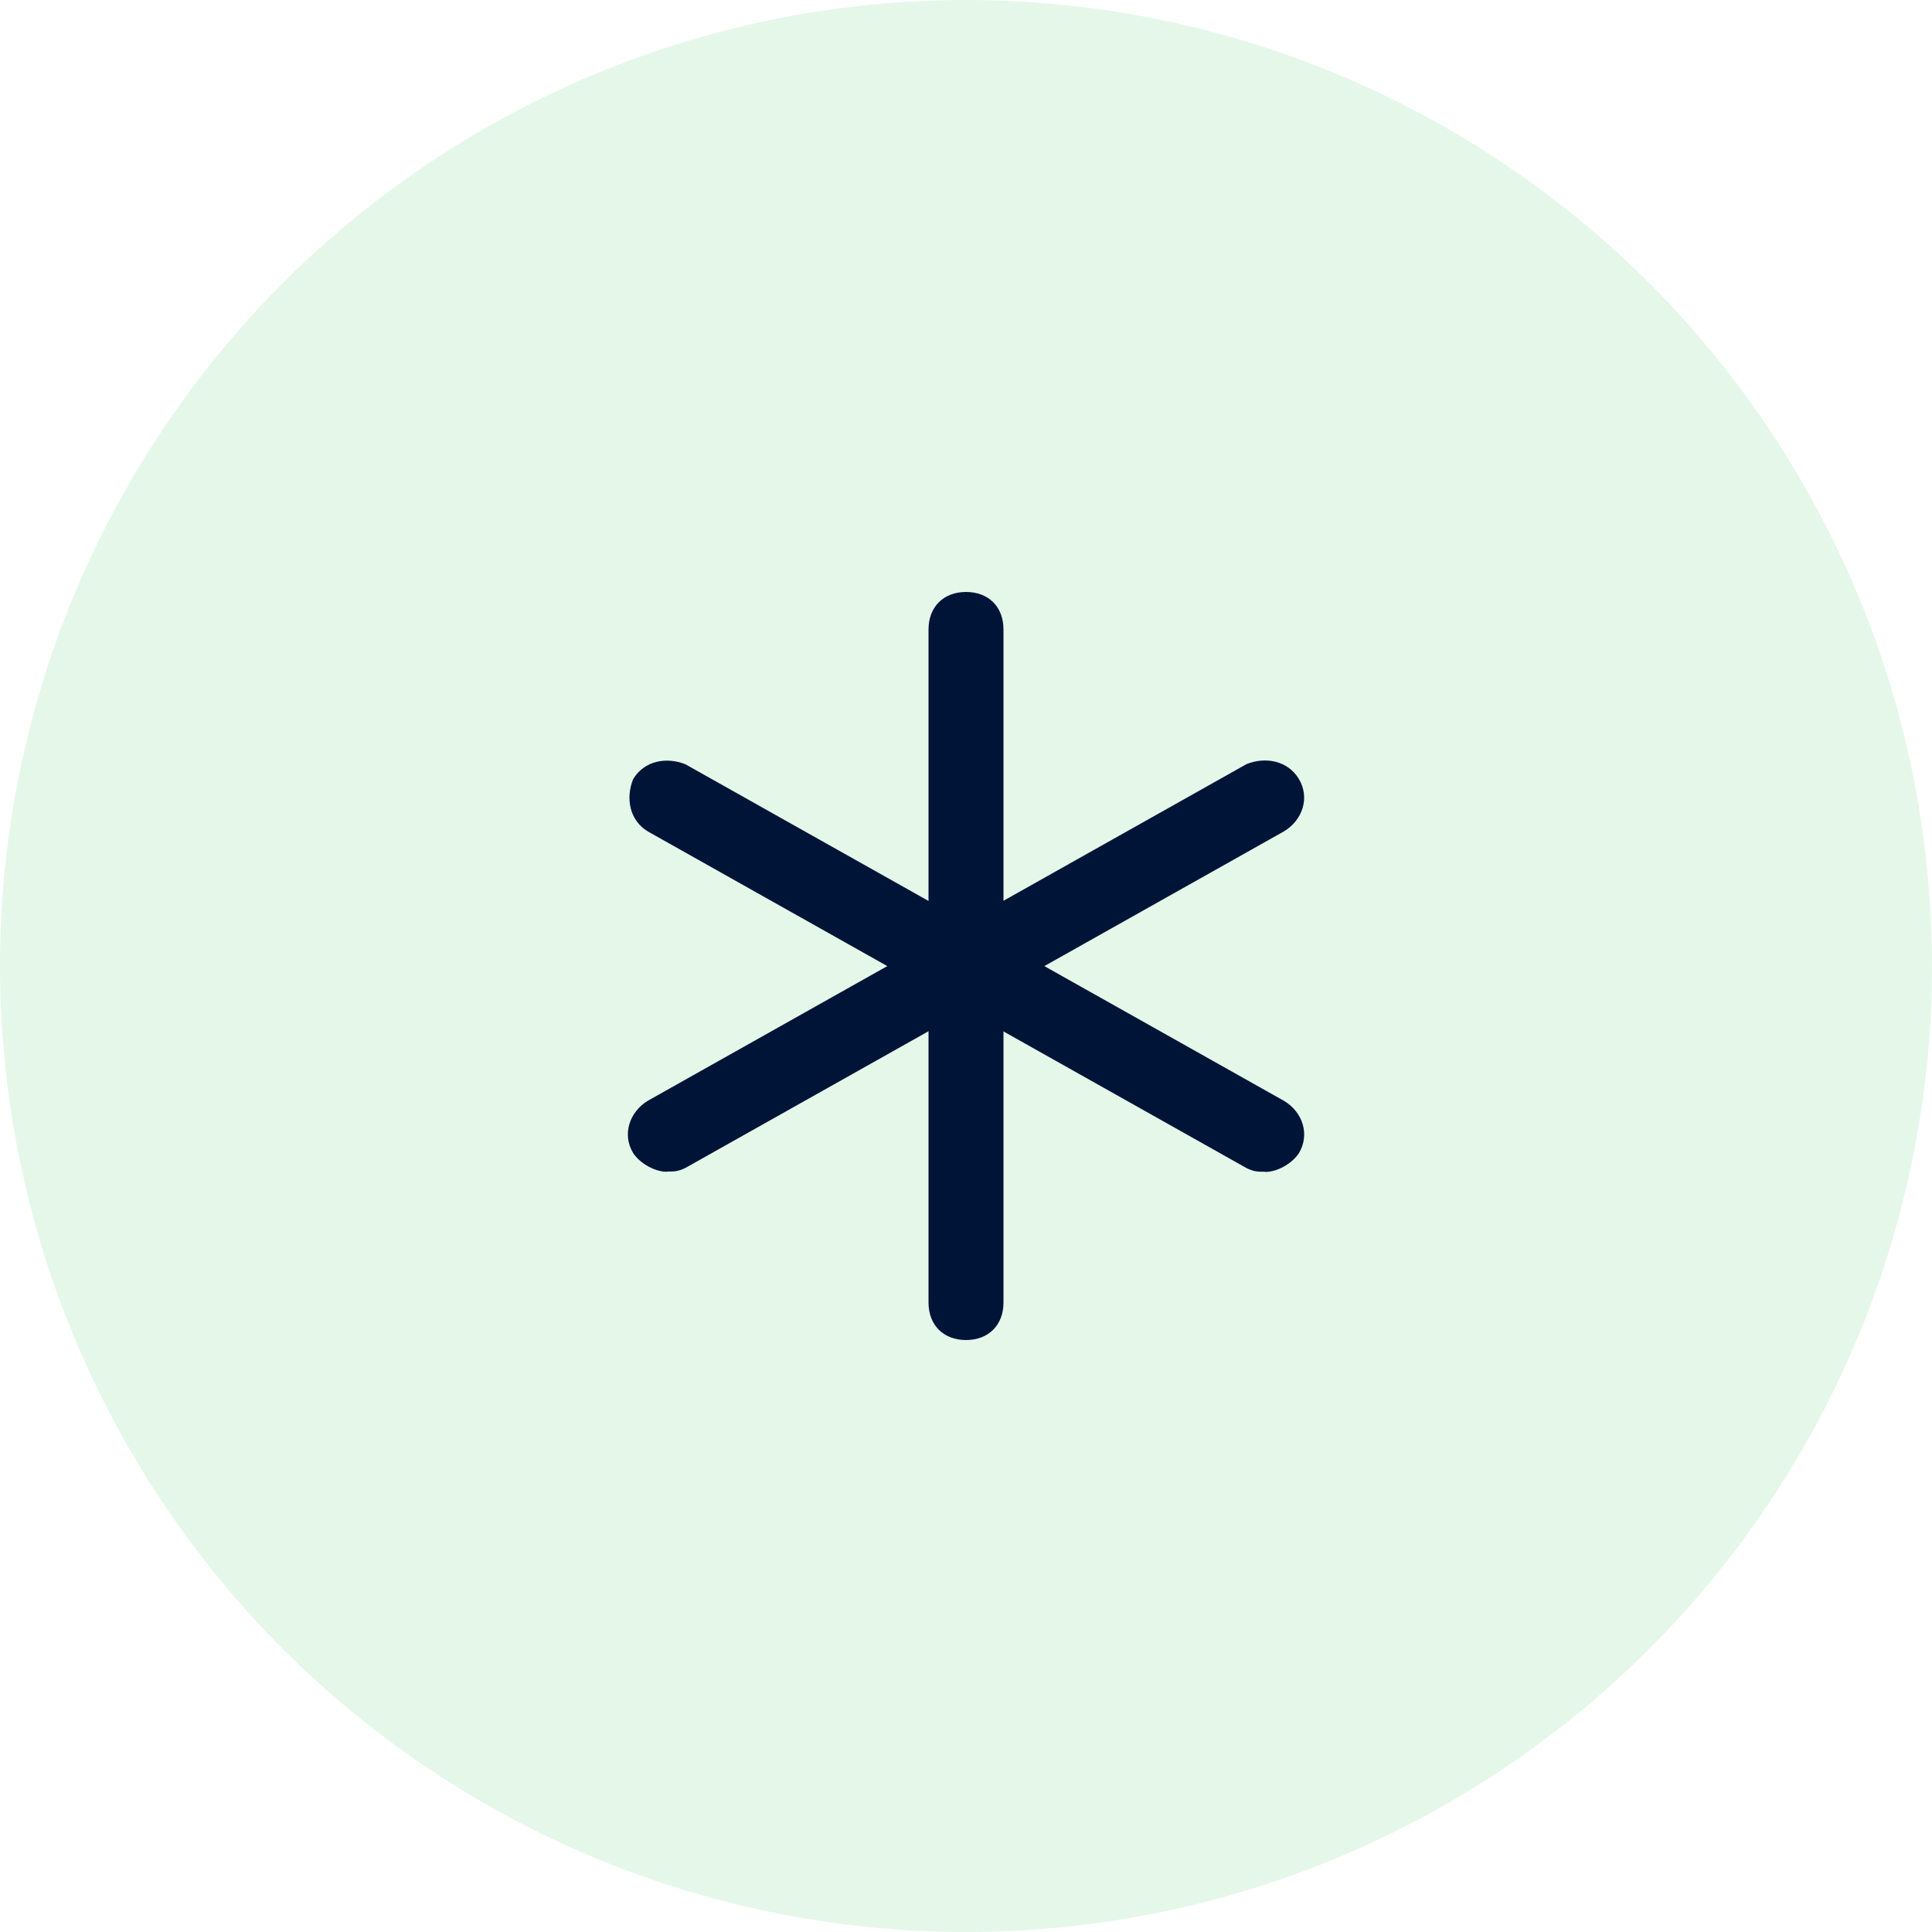
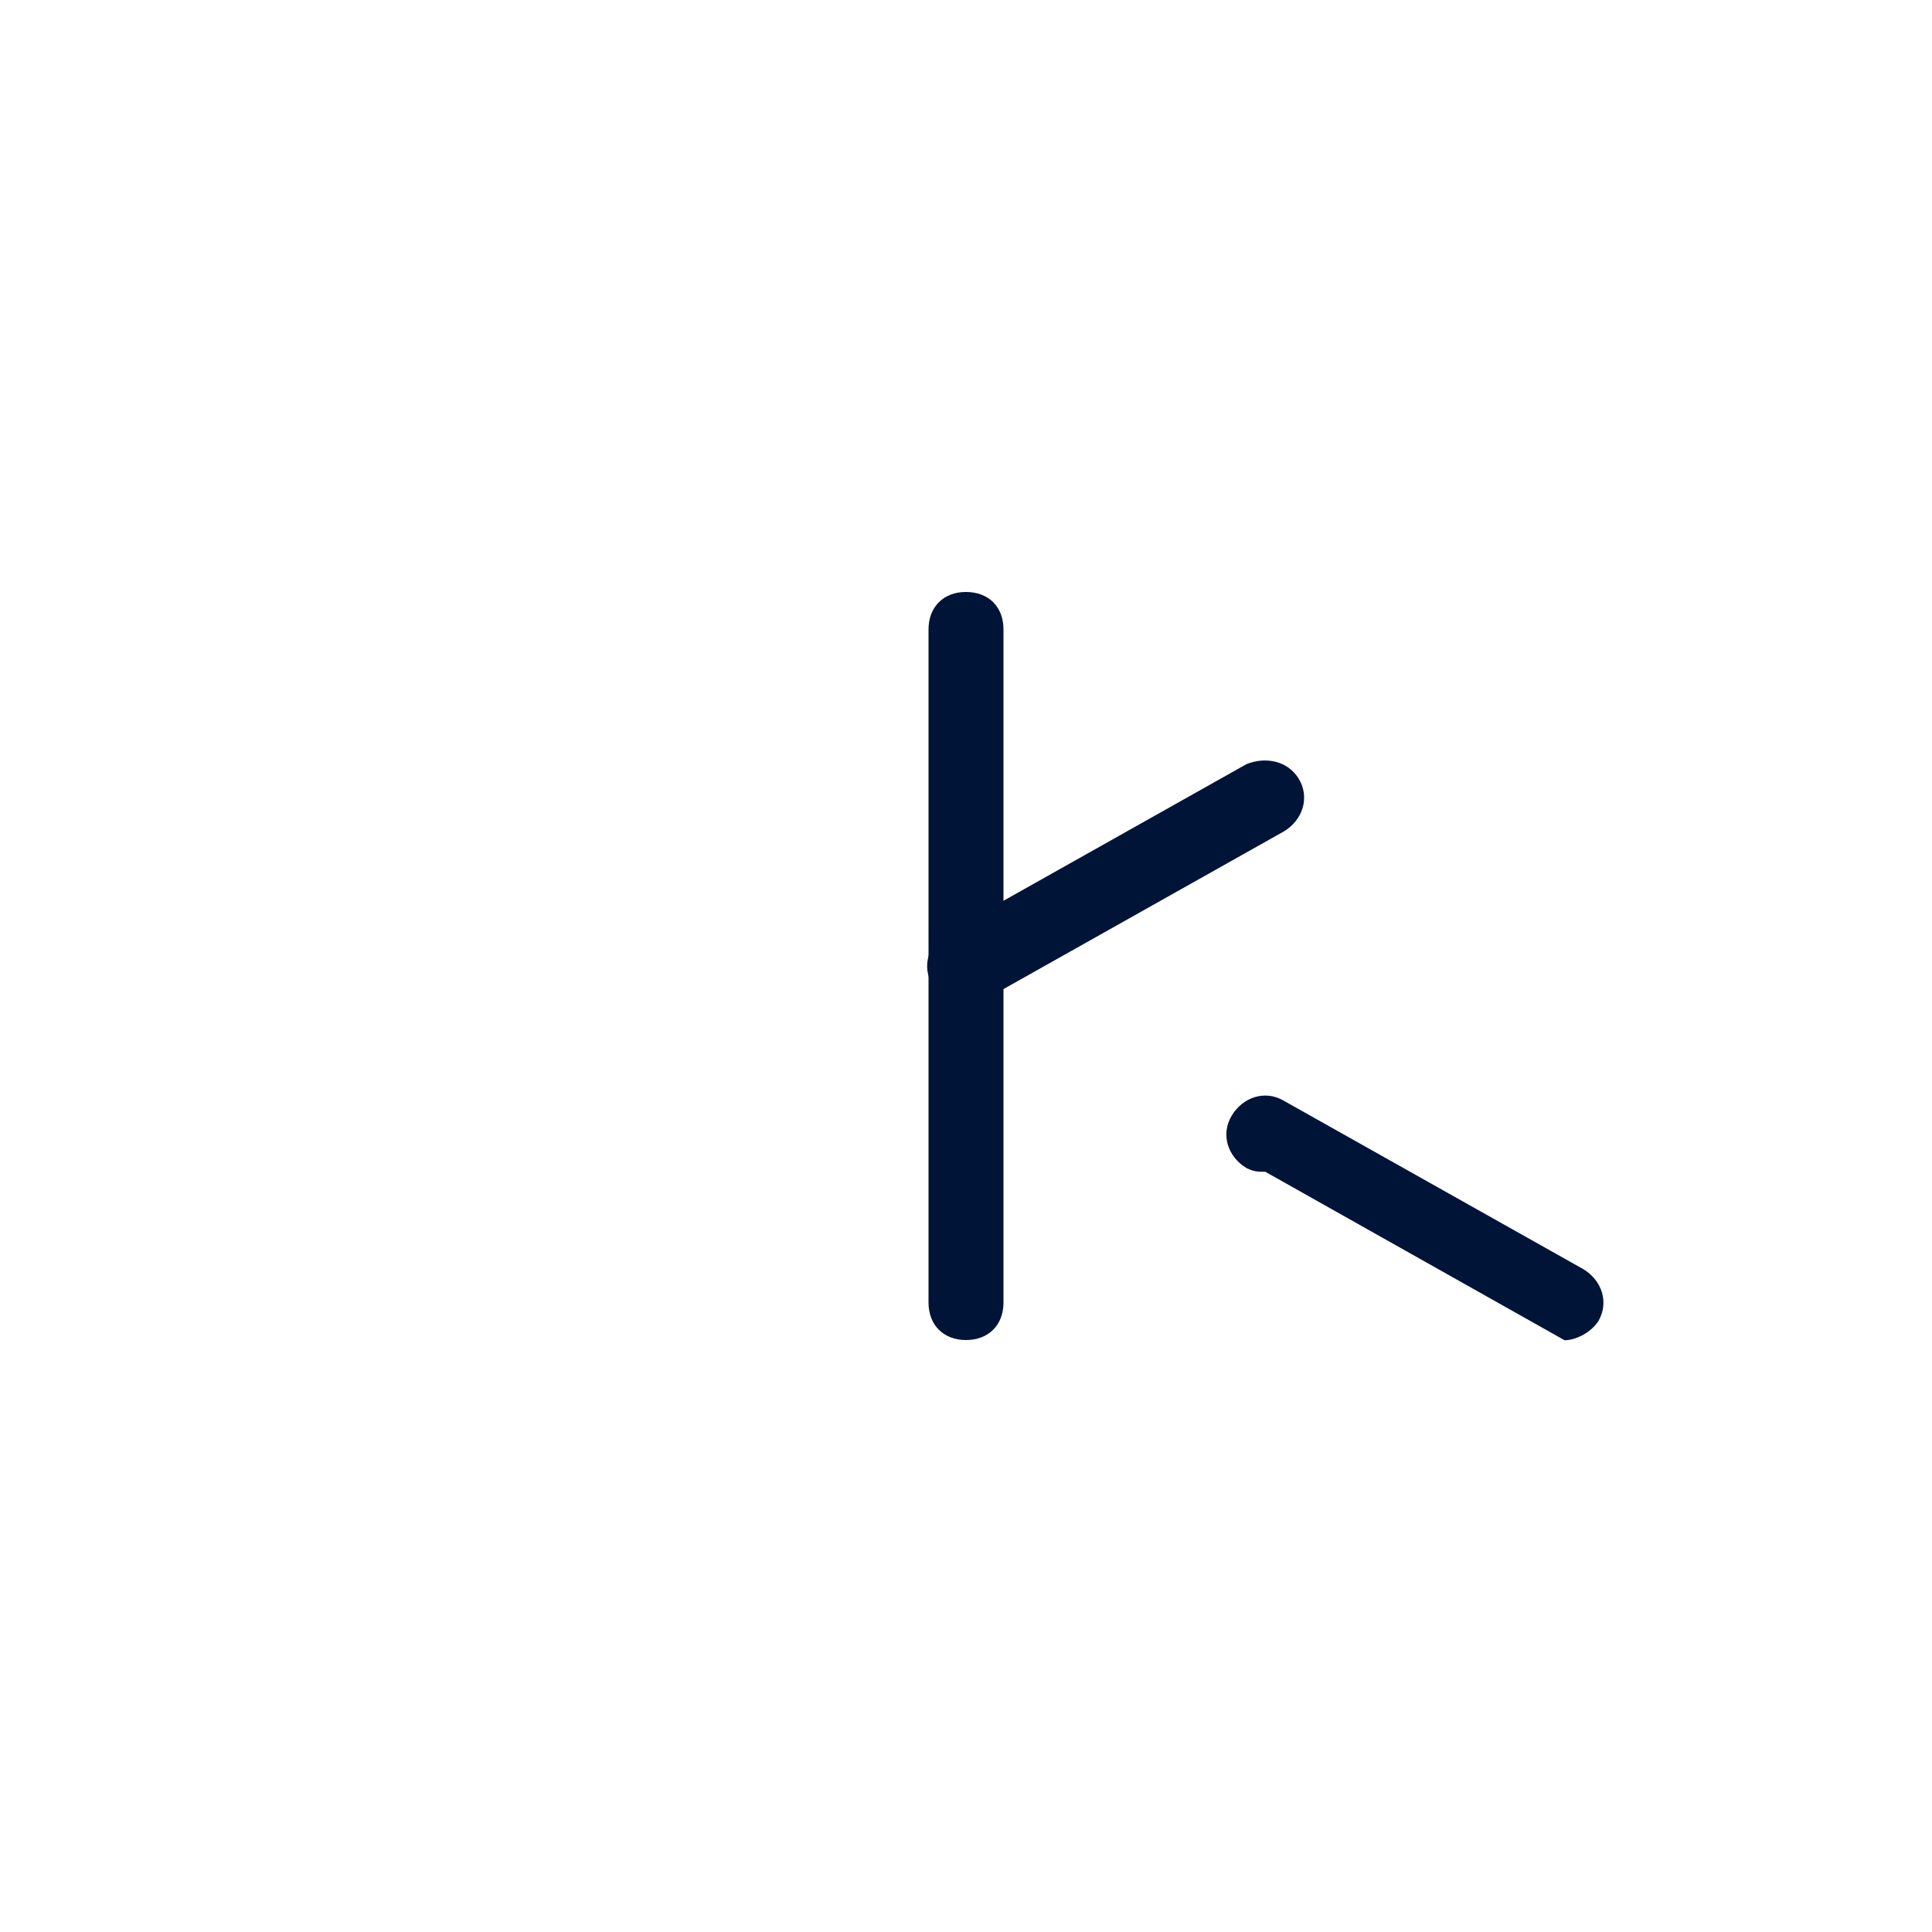
<svg xmlns="http://www.w3.org/2000/svg" id="Calque_1" viewBox="0 0 100 100">
  <defs>
    <style>
      .cls-1 {
        fill: #001438;
      }

      .cls-2 {
        fill: #55c96b;
        opacity: .15;
      }
    </style>
  </defs>
-   <circle class="cls-2" cx="50" cy="50" r="50" />
  <path class="cls-1" d="M50,51.94c-.58,0-1.35-.39-1.74-.97-.58-.97-.19-2.13.77-2.71l15.49-8.71c.97-.39,2.13-.19,2.71.77.58.97.19,2.13-.77,2.71l-15.49,8.71c-.39.19-.58.19-.97.19h0Z" />
  <path class="cls-1" d="M50,69.36c-1.16,0-1.94-.77-1.94-1.94v-17.42c0-1.16.77-1.94,1.94-1.94s1.94.77,1.94,1.94v17.42c0,1.16-.77,1.94-1.94,1.94Z" />
-   <path class="cls-1" d="M50,51.94c-.39,0-.58,0-.97-.19l-15.49-8.71c-.97-.58-1.16-1.74-.77-2.71.58-.97,1.74-1.16,2.71-.77l15.49,8.71c.97.58,1.35,1.74.77,2.71-.39.58-1.16.97-1.74.97h0Z" />
-   <path class="cls-1" d="M65.49,60.65c-.39,0-.58,0-.97-.19l-15.49-8.71c-.97-.58-1.35-1.74-.77-2.71.58-.97,1.74-1.35,2.71-.77l15.49,8.71c.97.58,1.35,1.74.77,2.71-.39.58-1.16.97-1.74.97Z" />
+   <path class="cls-1" d="M65.49,60.65c-.39,0-.58,0-.97-.19c-.97-.58-1.35-1.74-.77-2.71.58-.97,1.74-1.35,2.71-.77l15.49,8.71c.97.58,1.35,1.74.77,2.71-.39.58-1.16.97-1.74.97Z" />
  <path class="cls-1" d="M50,51.94c-1.16,0-1.94-.77-1.94-1.94v-17.42c0-1.16.77-1.94,1.94-1.94s1.94.77,1.94,1.94v17.42c0,1.16-.77,1.94-1.94,1.94Z" />
-   <path class="cls-1" d="M34.51,60.65c-.58,0-1.35-.39-1.74-.97-.58-.97-.19-2.13.77-2.71l15.49-8.71c.97-.58,2.13-.19,2.71.77.58.97.19,2.13-.77,2.71l-15.49,8.71c-.39.19-.58.19-.97.19Z" />
</svg>